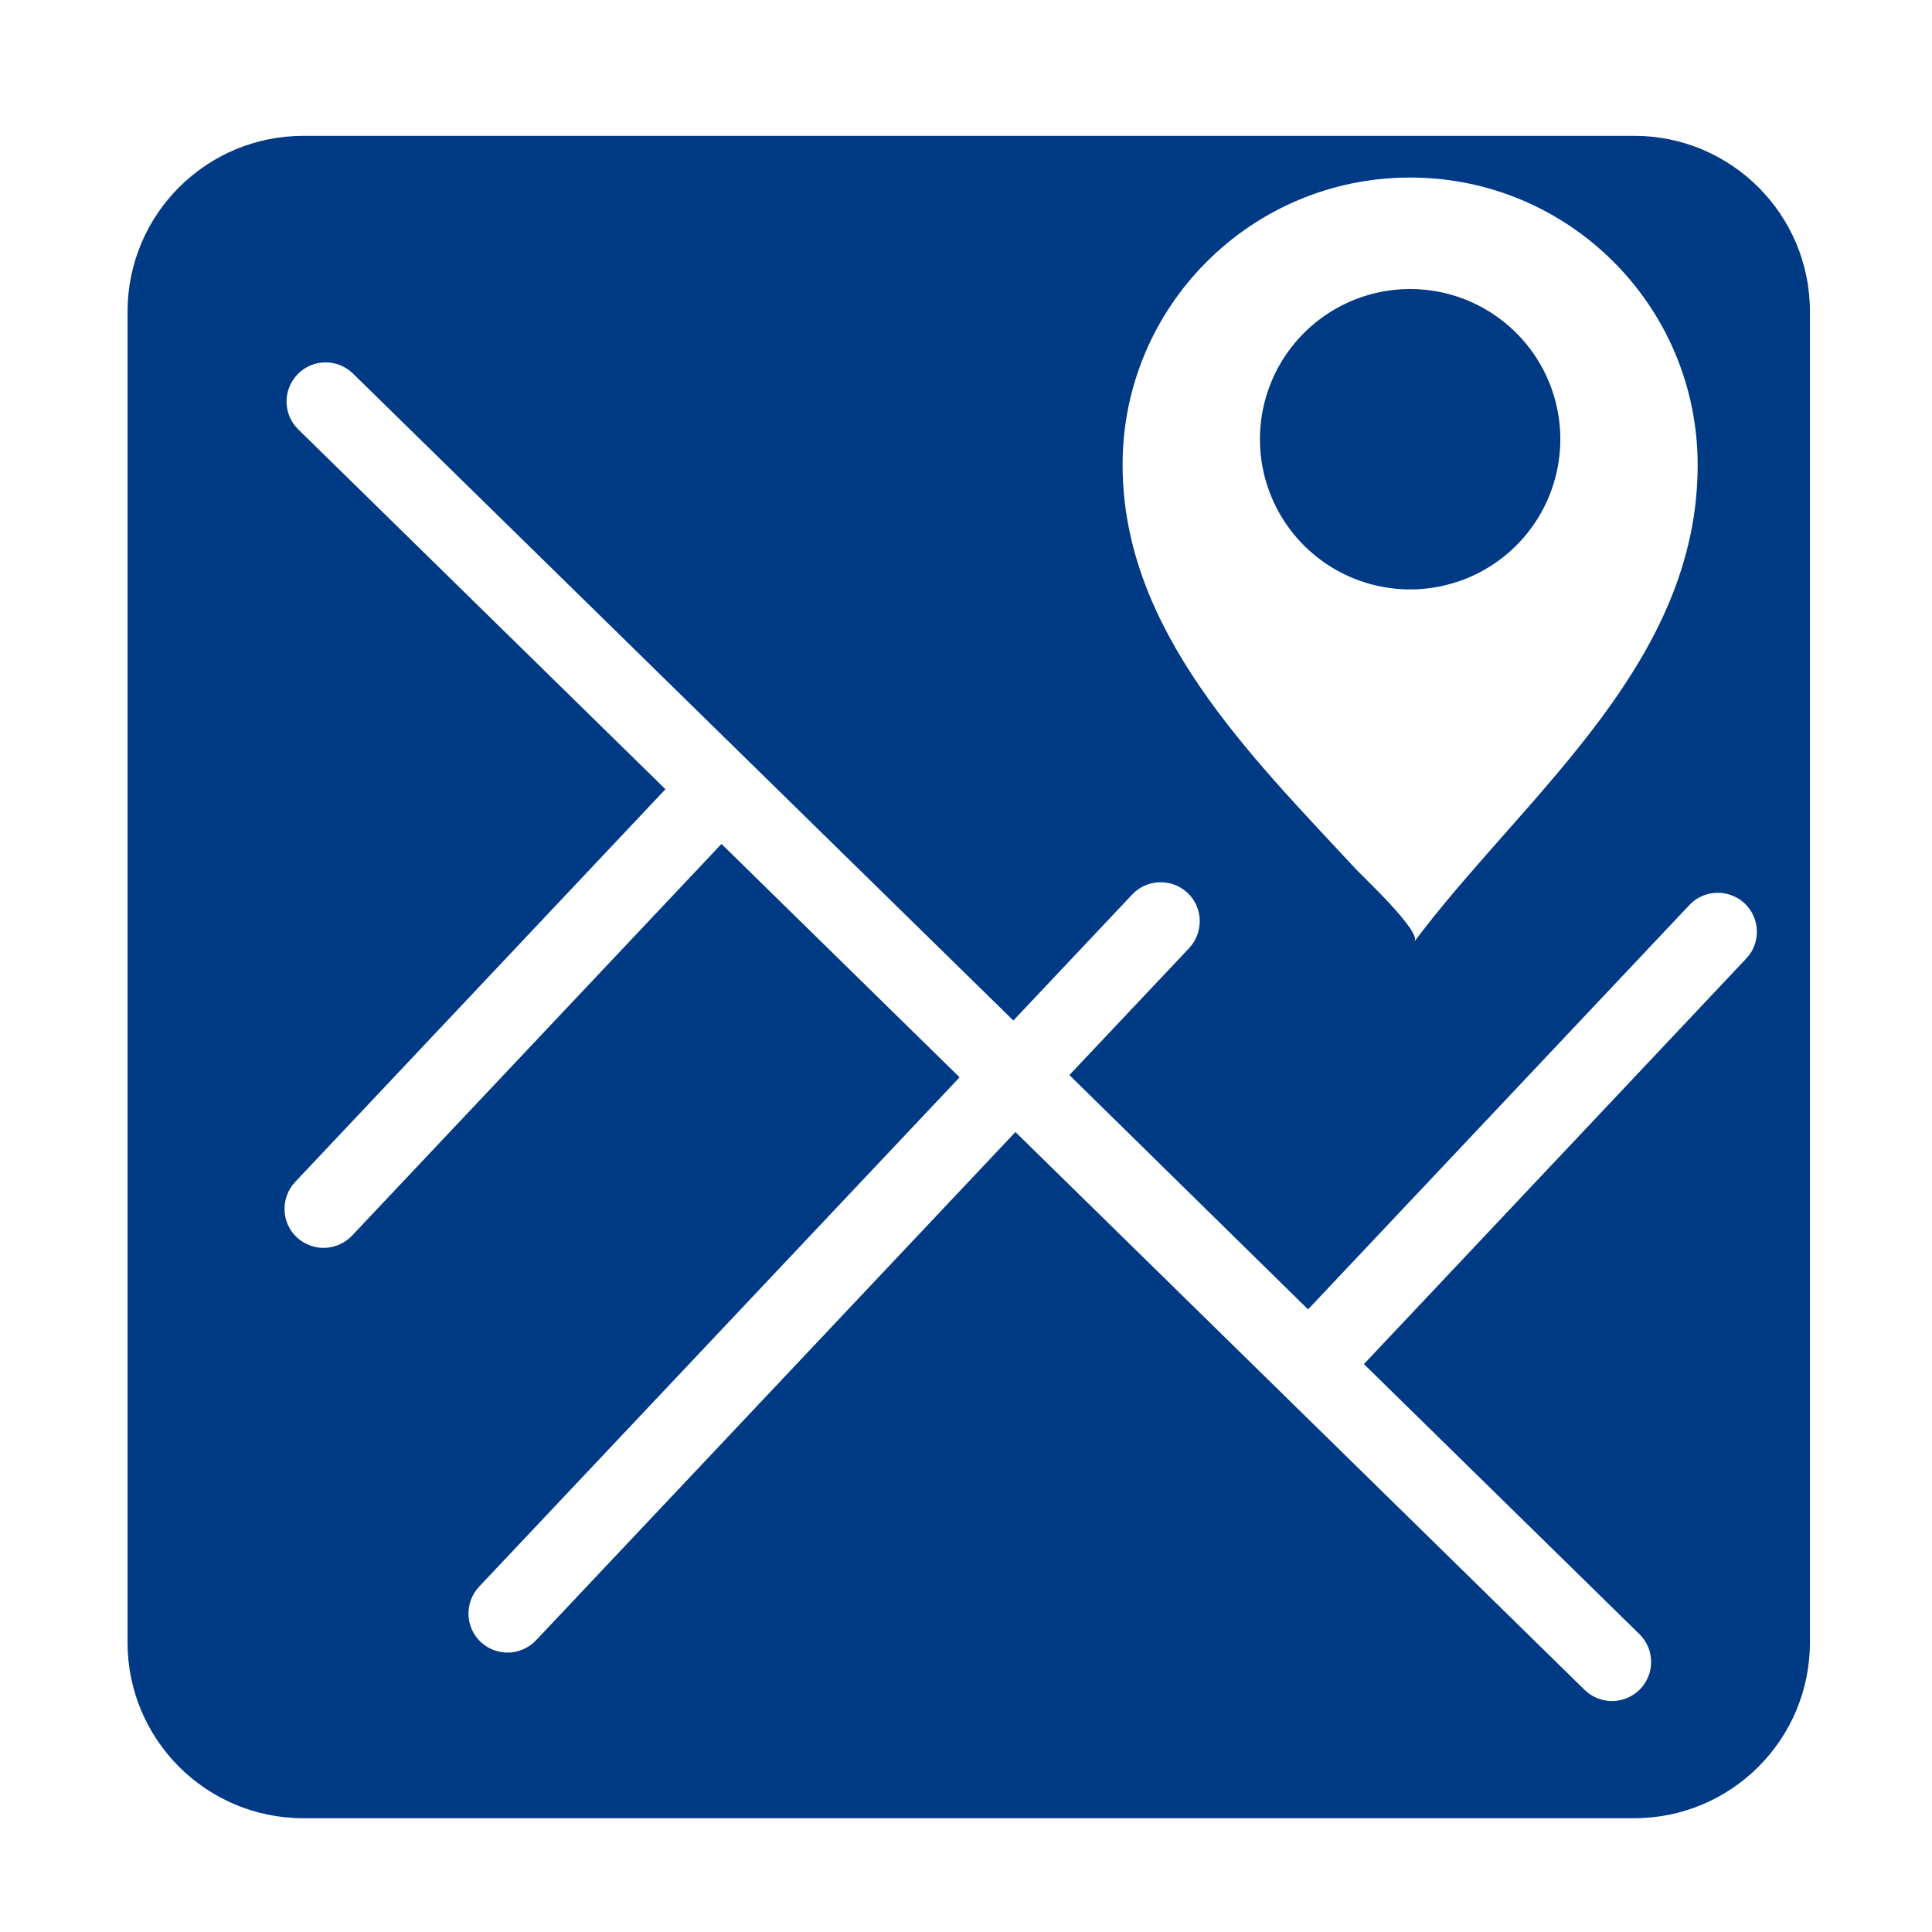
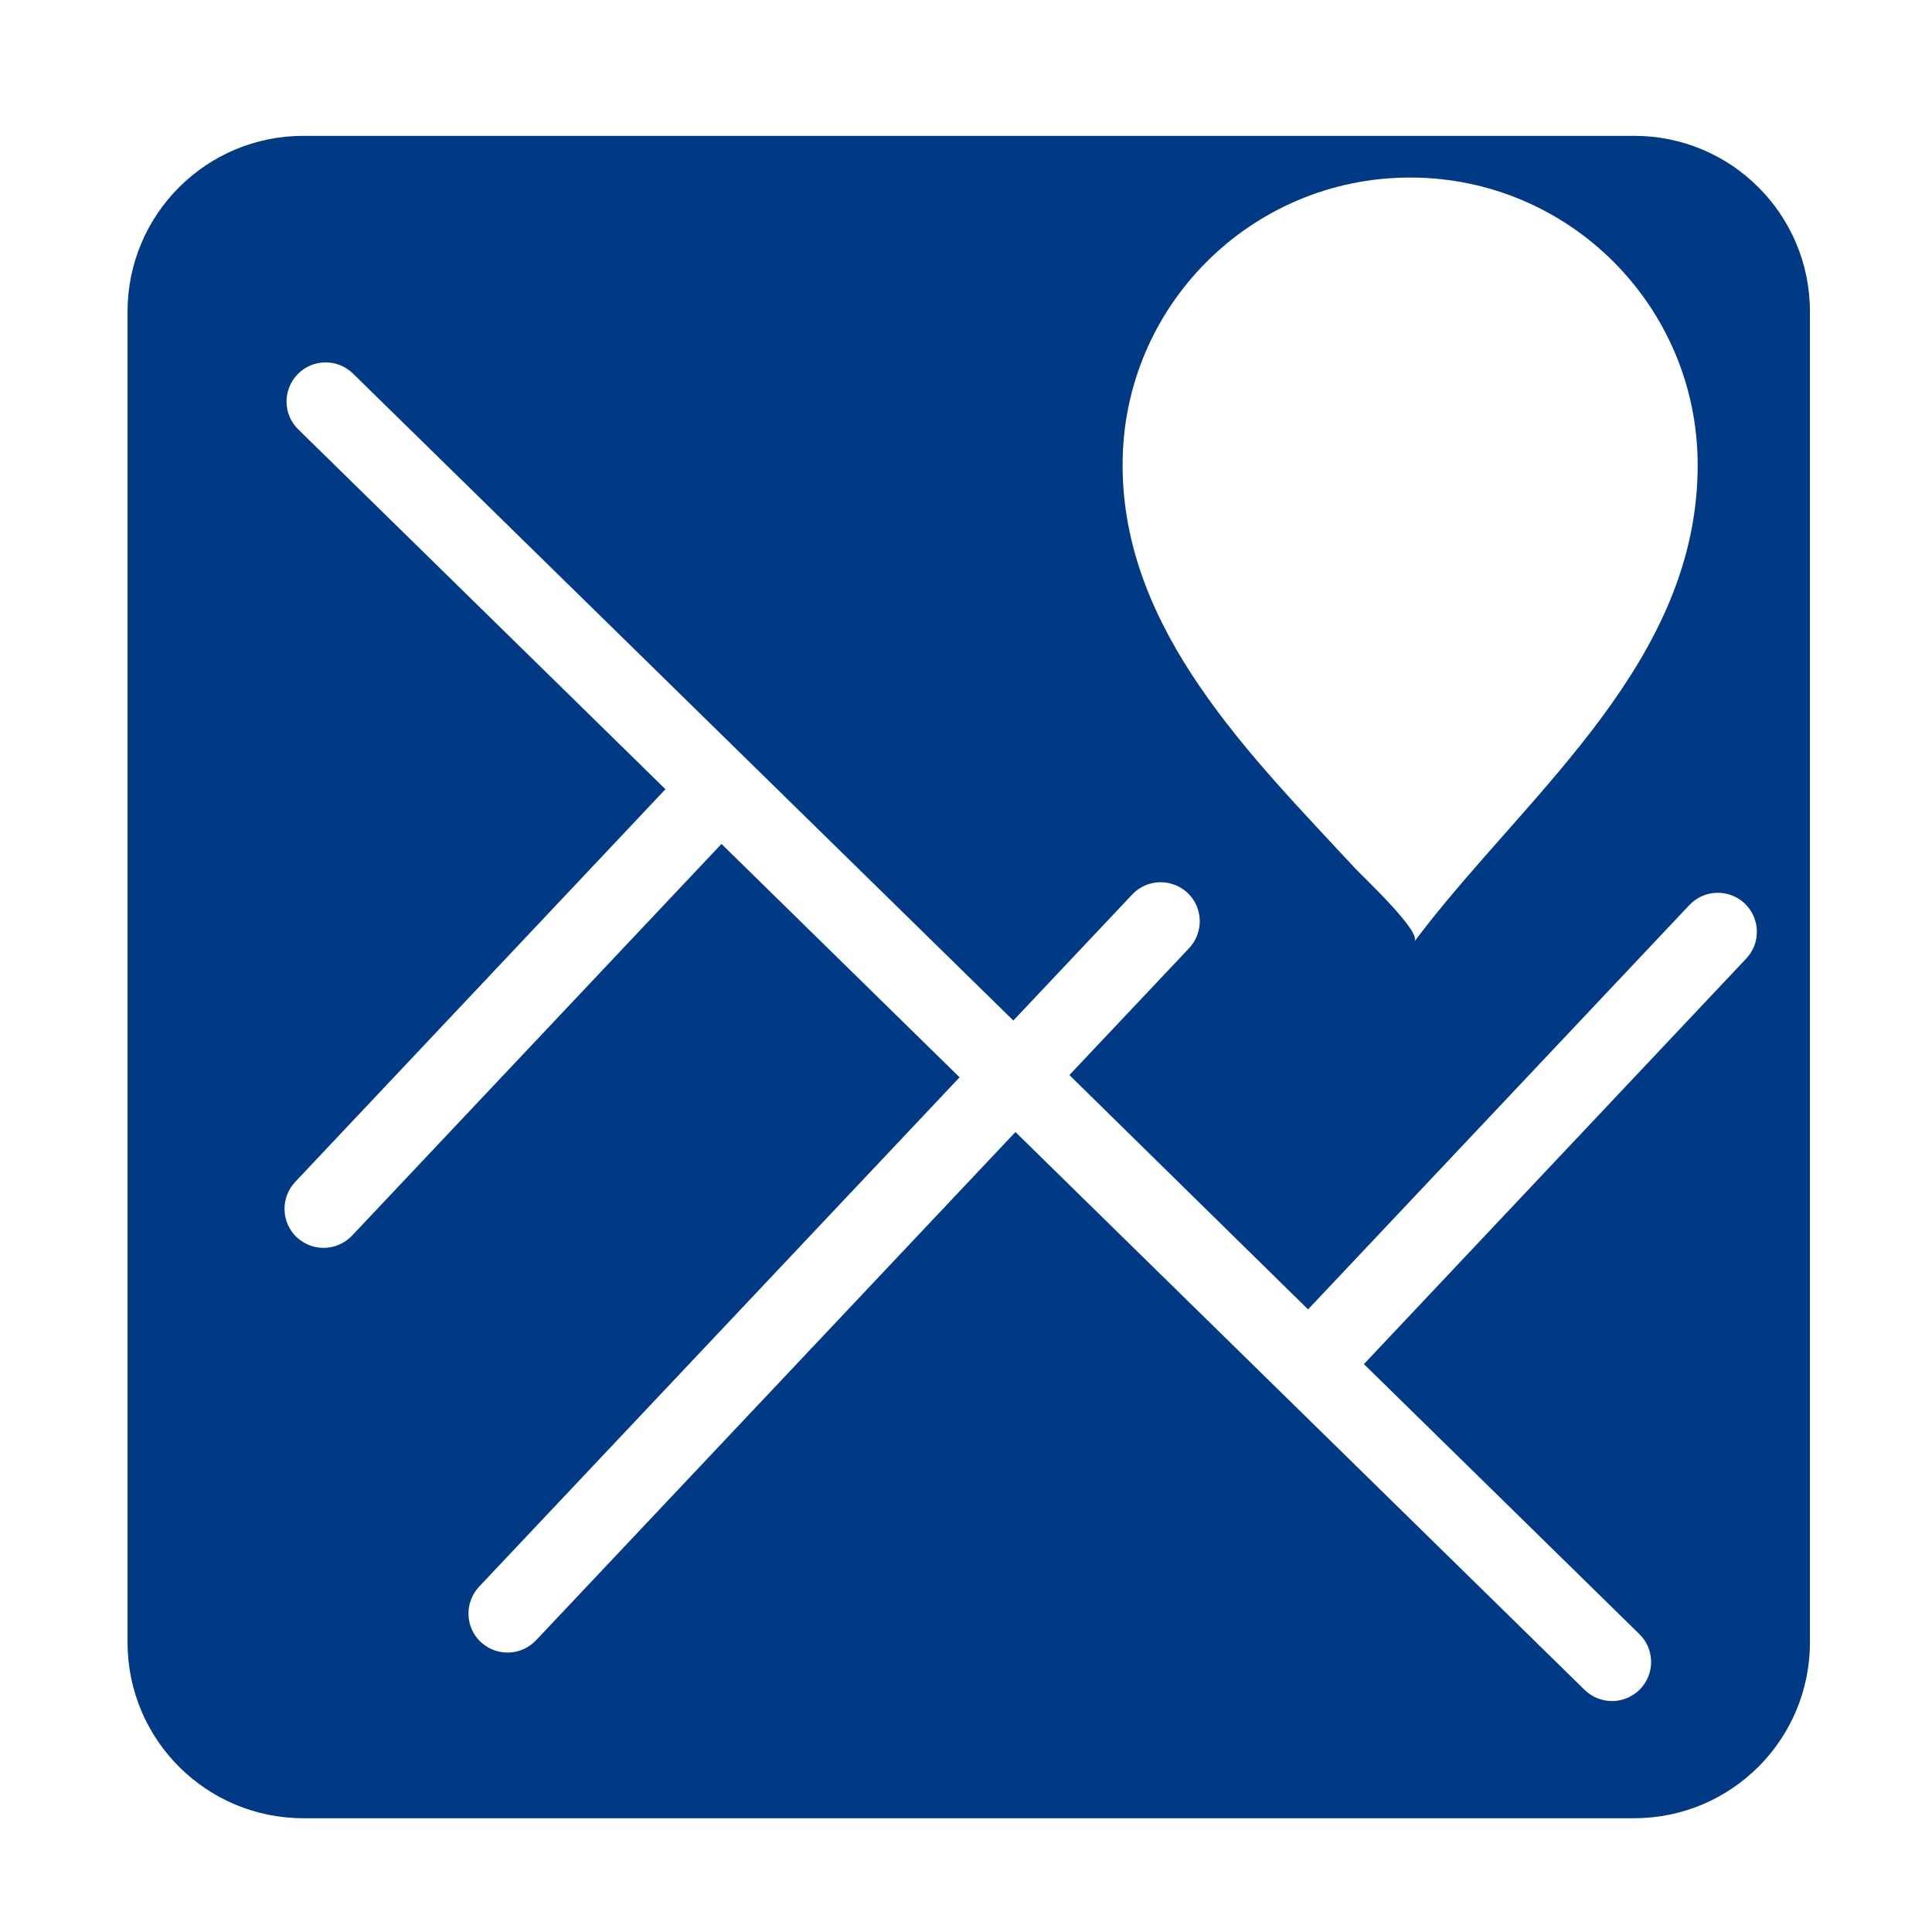
<svg xmlns="http://www.w3.org/2000/svg" t="1743930753437" class="icon" viewBox="0 0 1024 1024" version="1.1" p-id="4706" width="200" height="200">
  <path d="M866.2 72H160.8c-51.5 0-93.2 41.7-93.2 93.2v705.3c0 51.5 41.7 93.2 93.2 93.2h705.3c51.5 0 93.2-41.7 93.2-93.2V165.1c0-51.4-41.7-93.1-93.1-93.1zM747.4 94.1c84.2 0 152.4 68.2 152.4 152.4 0 103.4-87.7 171.9-145.6 246.6-1.5 2-3 3.9-4.5 5.9 3.8-5.2-27.3-34.3-31.2-38.5C663 400.6 595 334.2 595 246.5c-0.1-84.2 68.2-152.4 152.4-152.4z m178.1 414L722.9 723l146 143.1c8.2 8 8.3 21.1 0.3 29.3-4.1 4.1-9.4 6.2-14.8 6.2-5.2 0-10.5-2-14.5-5.9L538.2 600 284.1 869.4c-4.1 4.3-9.6 6.5-15.1 6.5-5.1 0-10.2-1.9-14.2-5.6-8.3-7.8-8.7-20.9-0.9-29.3l254.7-270-126.2-123.7-195.8 207.6c-4.1 4.3-9.6 6.5-15.1 6.5-5.1 0-10.2-1.9-14.2-5.6-8.3-7.8-8.7-20.9-0.9-29.3l196.3-208.2-194.6-190.7c-8.2-8-8.3-21.1-0.3-29.3s21.1-8.3 29.3-0.3l350 342.9 63-66.8c7.8-8.3 20.9-8.7 29.3-0.9 8.3 7.8 8.7 20.9 0.9 29.3l-63.5 67.3L693.3 694l202.1-214.3c7.8-8.3 20.9-8.7 29.3-0.9 8.3 7.9 8.7 21 0.8 29.3z" p-id="4707" fill="#003a85" />
-   <path d="M747.4 232.8m-79.6 0a79.6 79.6 0 1 0 159.2 0 79.6 79.6 0 1 0-159.2 0Z" p-id="4708" fill="#003a85" />
</svg>